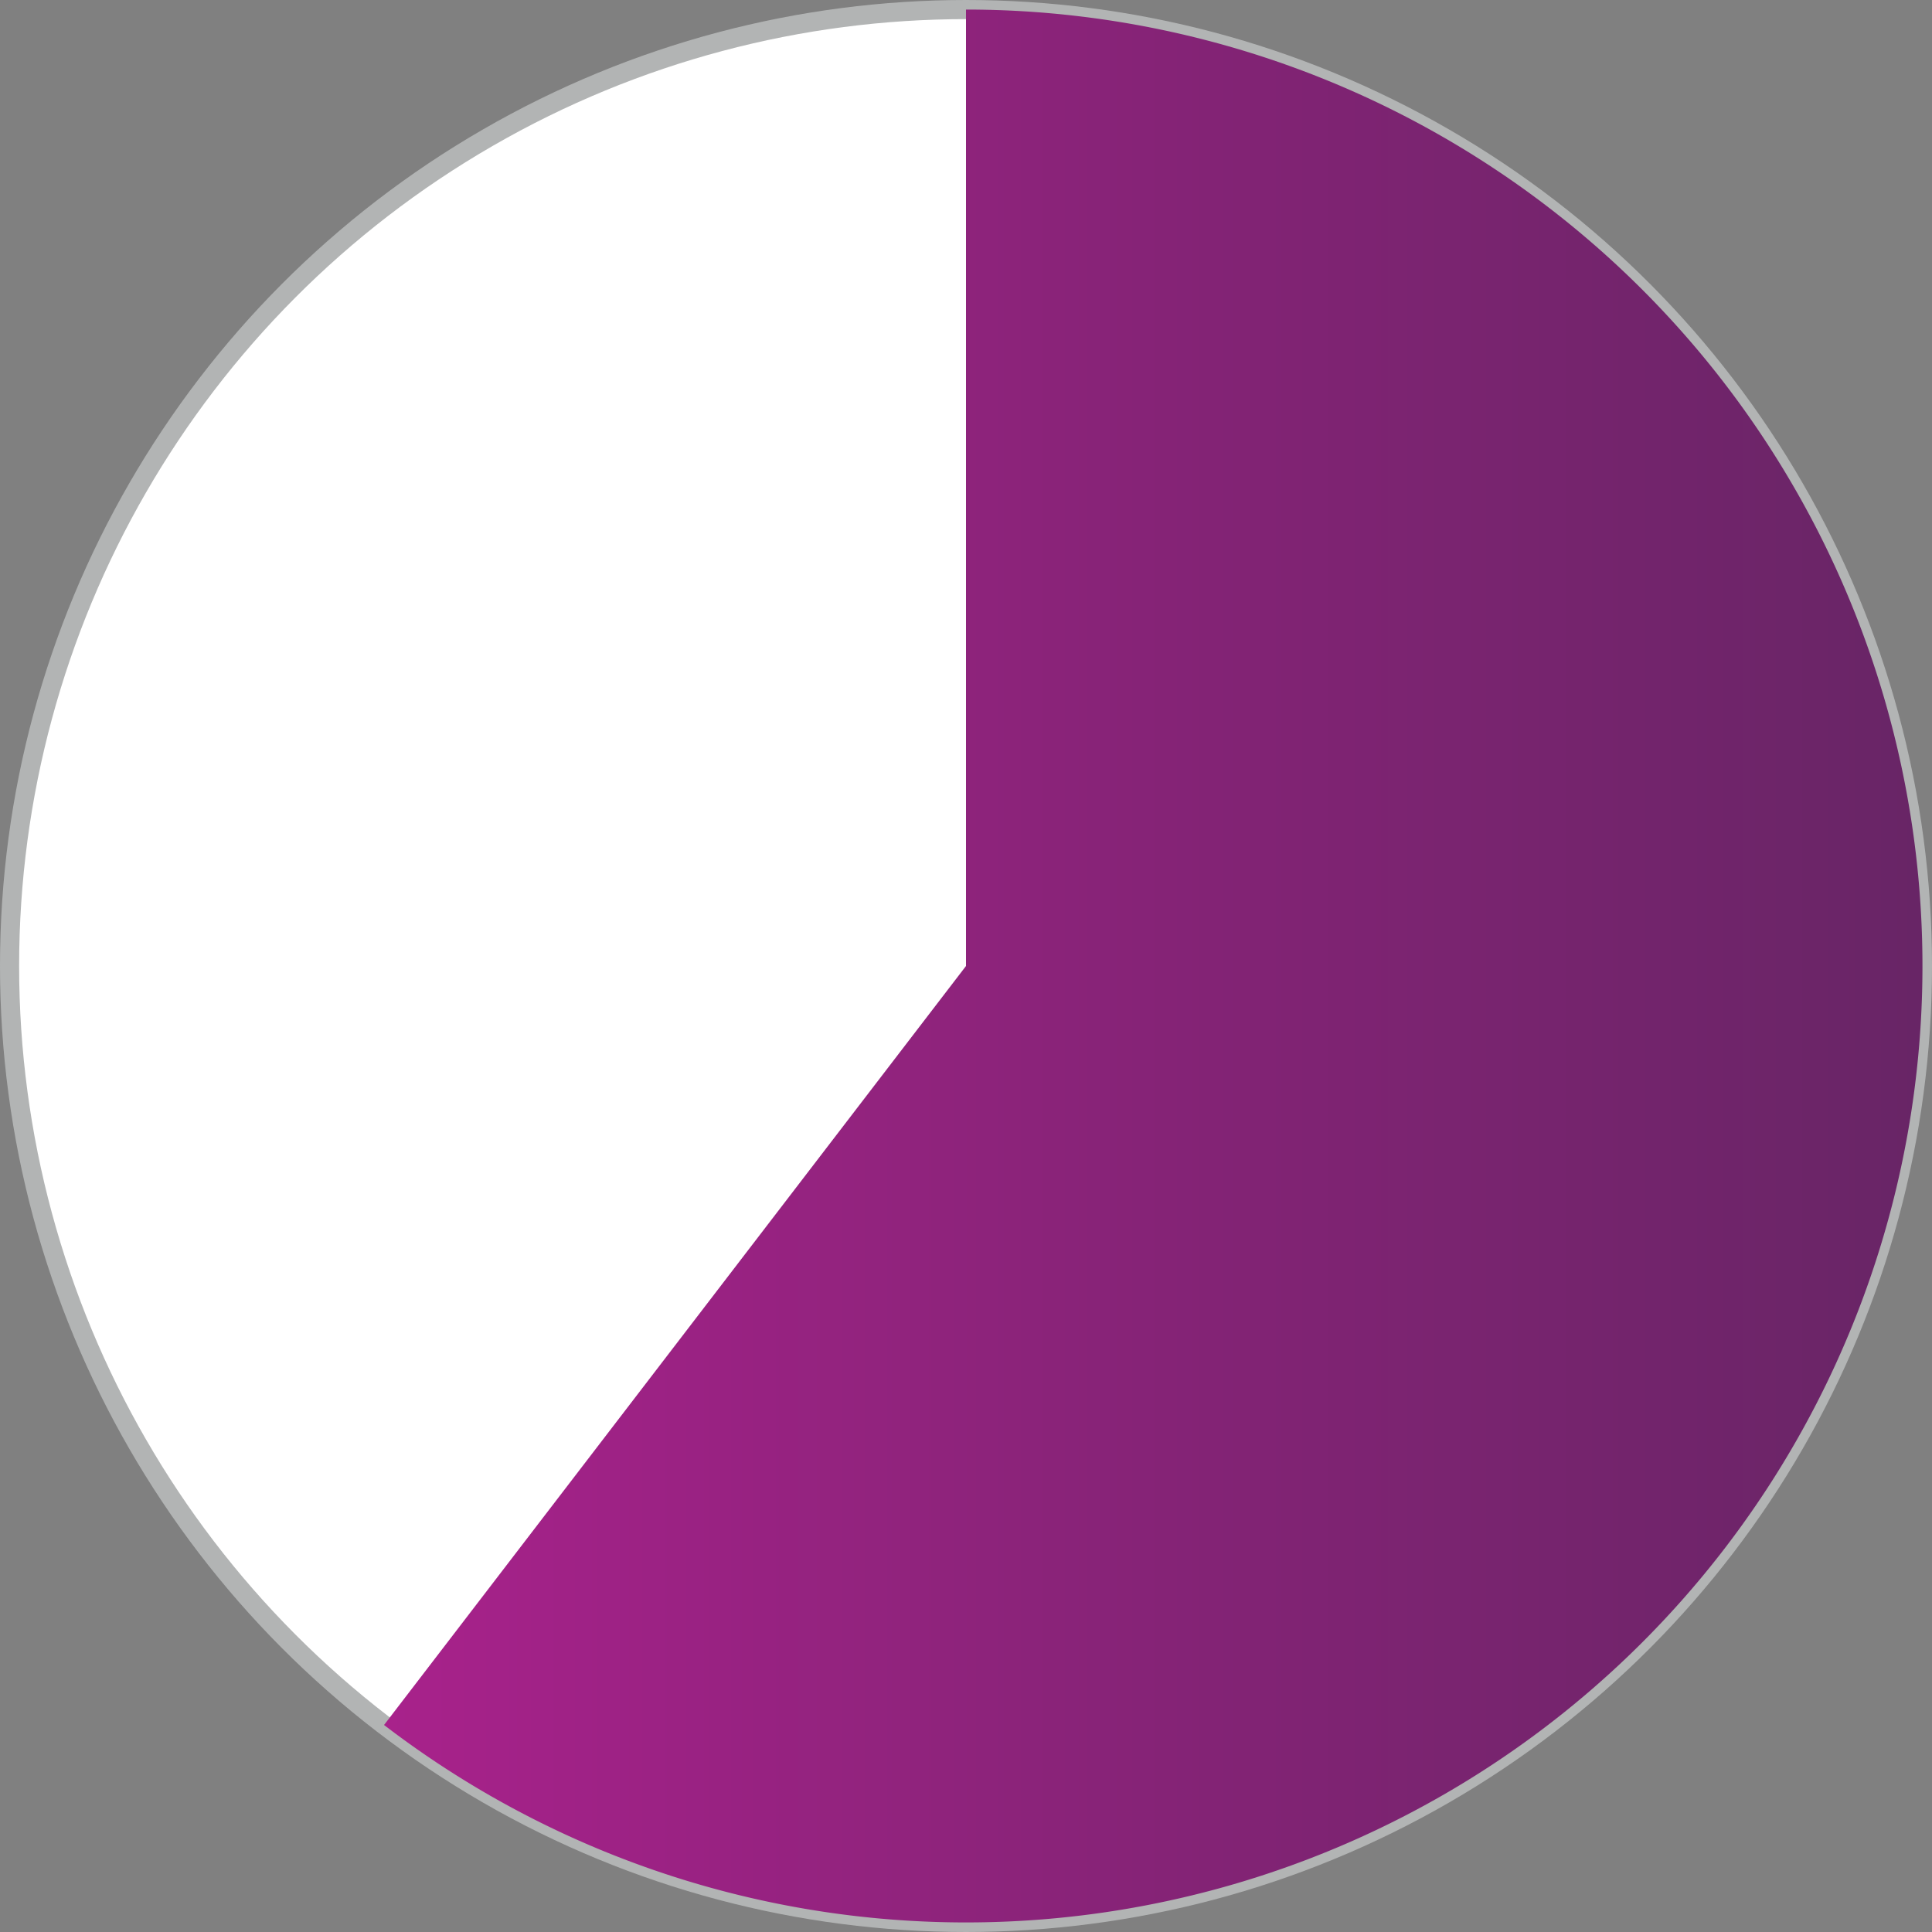
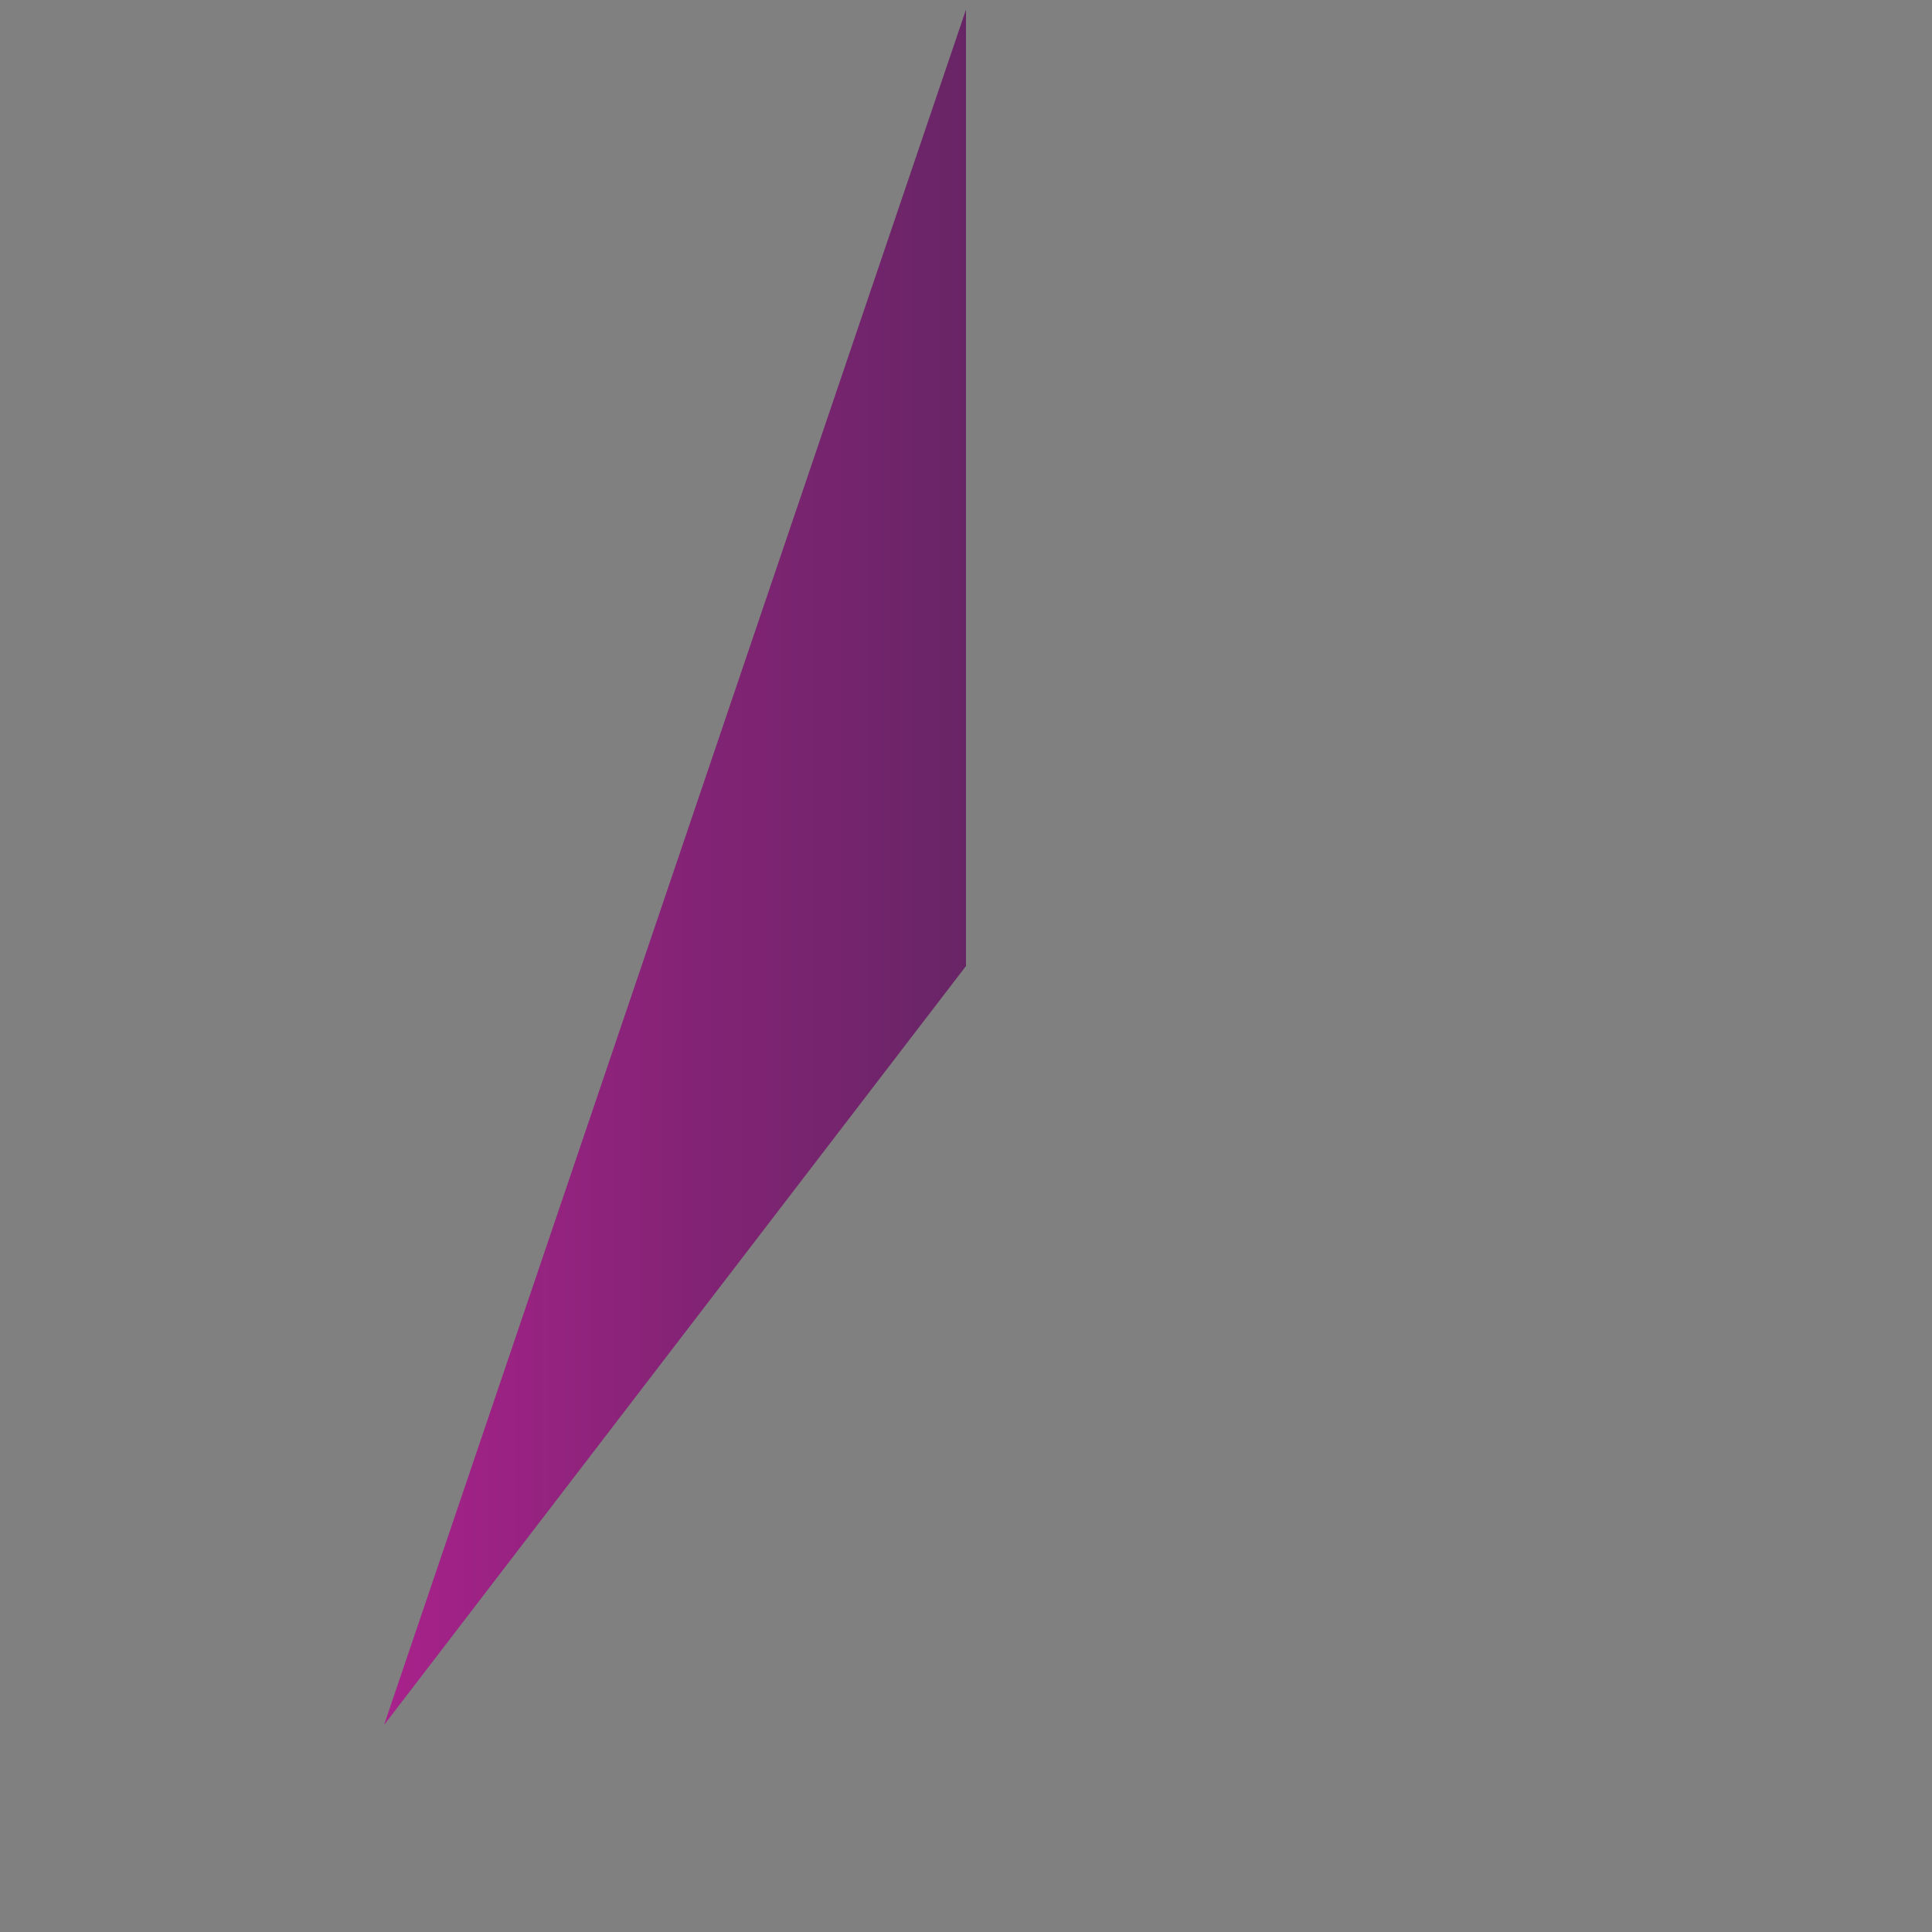
<svg xmlns="http://www.w3.org/2000/svg" width="202" height="202" viewBox="0 0 202 202">
  <rect x="0" y="0" width="202" height="202" fill="#808080" stroke="none" />
  <defs>
    <linearGradient id="ycq3xcsvaa" x2="1" y1=".5" y2=".5" gradientUnits="objectBoundingBox">
      <stop offset="0" stop-color="#a8228b" />
      <stop offset=".537" stop-color="#832375" />
      <stop offset="1" stop-color="#682566" />
    </linearGradient>
  </defs>
  <g transform="translate(1 1)">
-     <circle cx="100" cy="100" r="100" fill="#fff" stroke="#b2b4b4" stroke-miterlimit="10" stroke-width="2px" />
-     <path fill="url(#ycq3xcsvaa)" d="M1074.975 3977.111v100l-60.846 79.356a100 100 0 1 0 60.846-179.356z" transform="translate(-974.975 -3977.111)" />
+     <path fill="url(#ycq3xcsvaa)" d="M1074.975 3977.111v100l-60.846 79.356z" transform="translate(-974.975 -3977.111)" />
  </g>
</svg>